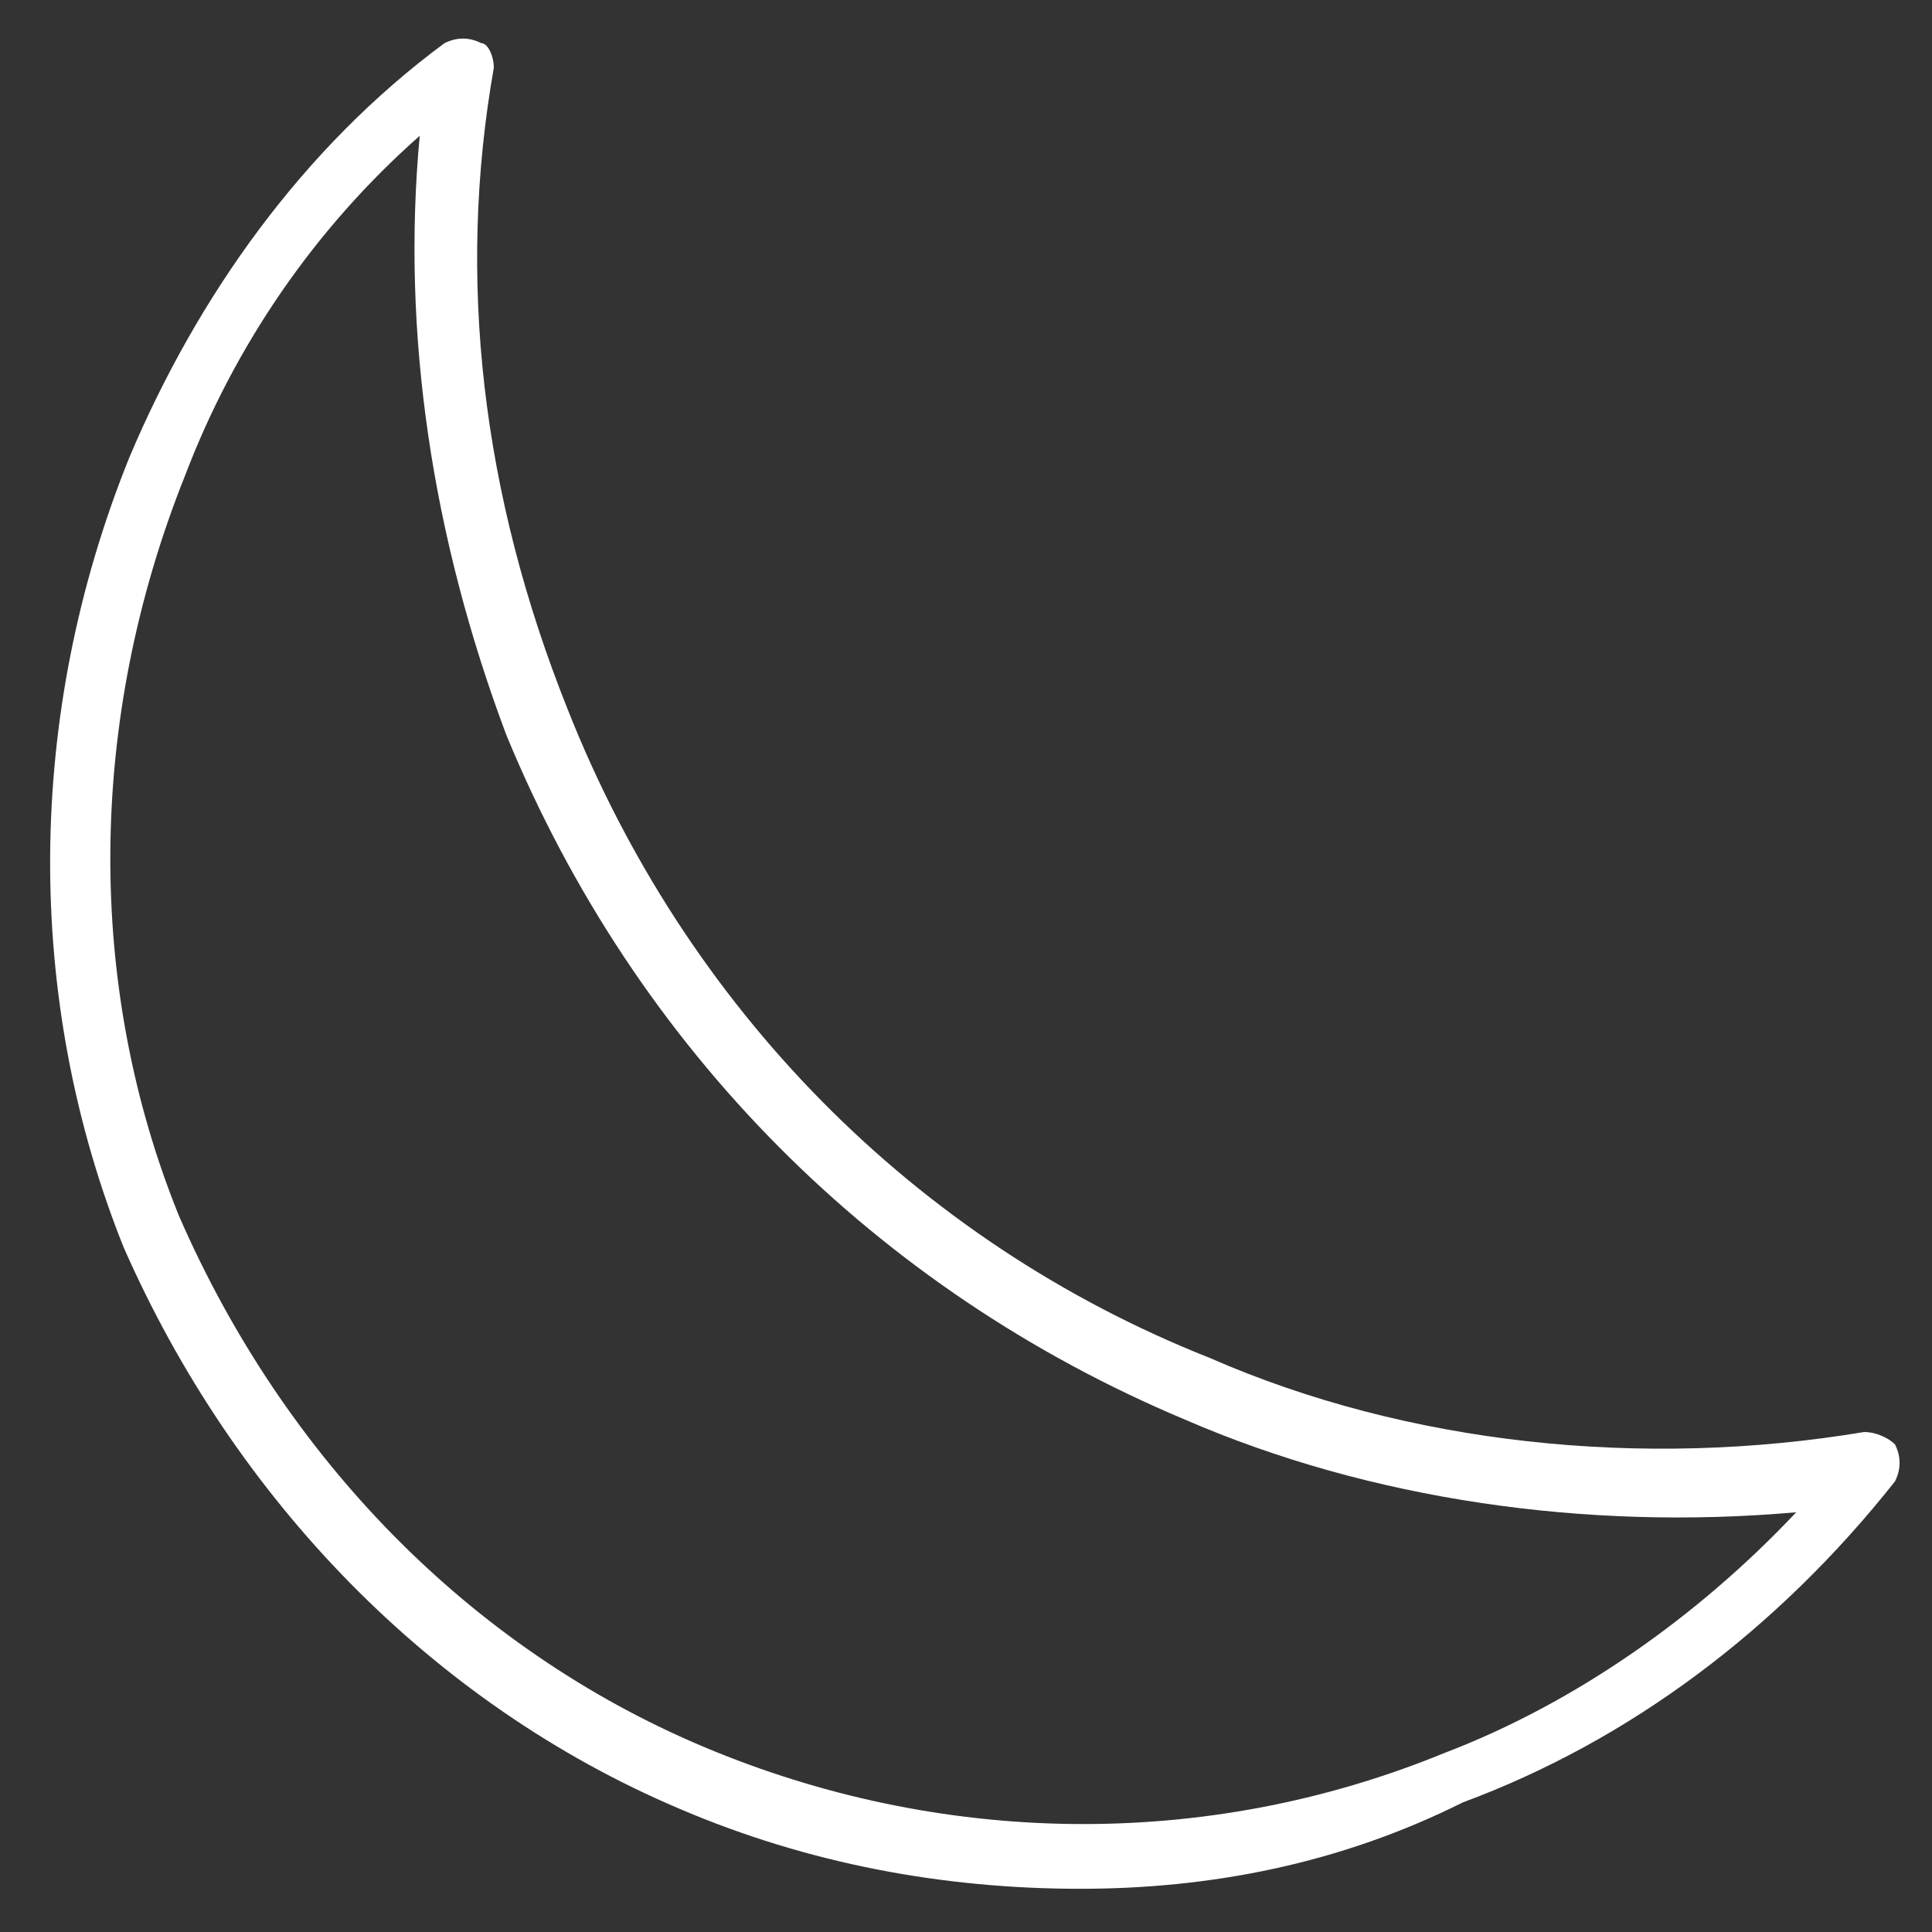
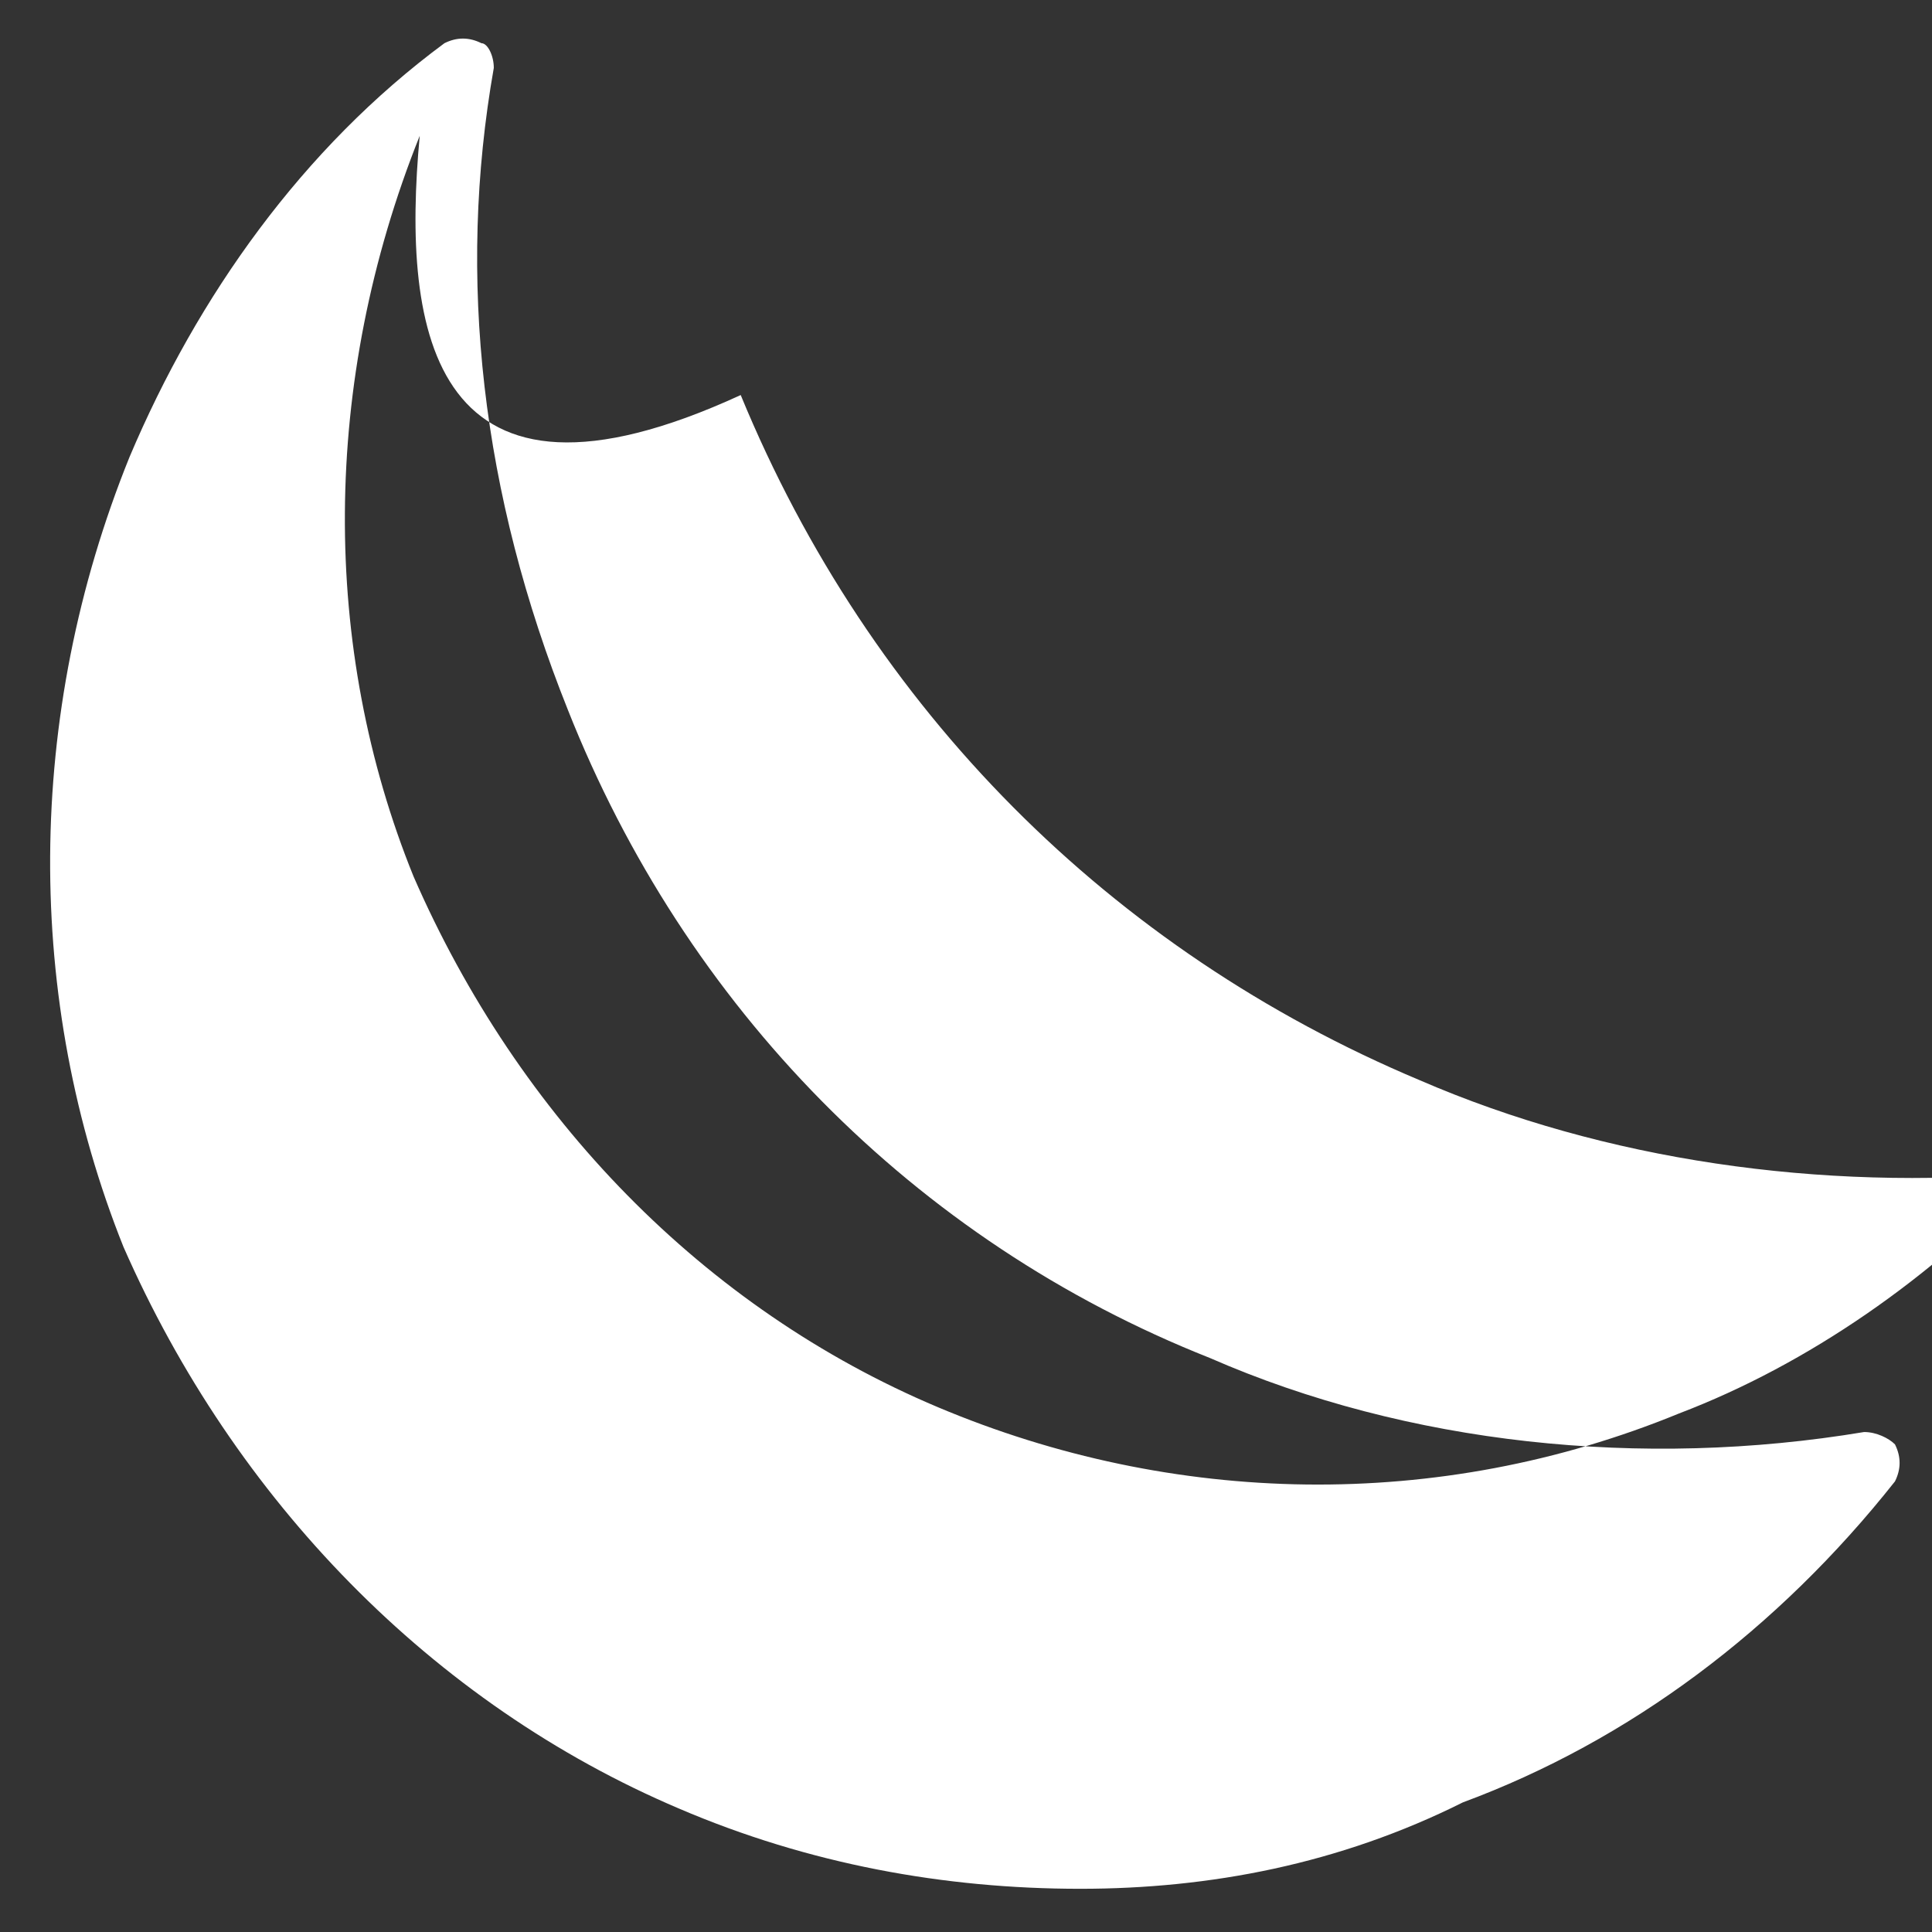
<svg xmlns="http://www.w3.org/2000/svg" version="1.1" id="Livello_1" x="0px" y="0px" viewBox="0 0 31.3 31.3" style="enable-background:new 0 0 31.3 31.3;" xml:space="preserve">
  <rect x="0" y="0" width="31.3" height="31.3" fill="#333333" stroke="none" />
  <style type="text/css">
	.st0{fill:#FFFFFF;}
</style>
  <g>
    <g>
      <g>
-         <path class="st0" d="M17.5,30.6c-2.2,0-4.4-0.4-6.5-1.3c-4-1.7-7.2-5-9-9.1c-1.6-4-1.6-8.6,0.1-12.8c1.1-2.6,2.8-5,5.1-6.7     c0.2-0.1,0.4-0.1,0.6,0C7.9,0.7,8,0.9,8,1.1C7.4,4.5,7.8,8,9.2,11.5c1.9,4.8,5.6,8.6,10.4,10.5c3.2,1.4,7,1.8,10.6,1.2     c0.2,0,0.4,0.1,0.5,0.2c0.1,0.2,0.1,0.4,0,0.6c-1.9,2.4-4.3,4.2-7,5.2C21.7,30.2,19.6,30.6,17.5,30.6z M6.8,2.2     C5.1,3.7,3.8,5.6,3,7.7c-1.6,4-1.6,8.3-0.1,12c1.7,3.9,4.7,7,8.5,8.6c3.8,1.6,8.1,1.7,12,0.1c2.1-0.8,4.1-2.2,5.7-3.9     c-3.4,0.3-6.9-0.2-9.9-1.5c-5-2.1-8.9-6-11-11.1C7,8.7,6.5,5.4,6.8,2.2z" />
+         <path class="st0" d="M17.5,30.6c-2.2,0-4.4-0.4-6.5-1.3c-4-1.7-7.2-5-9-9.1c-1.6-4-1.6-8.6,0.1-12.8c1.1-2.6,2.8-5,5.1-6.7     c0.2-0.1,0.4-0.1,0.6,0C7.9,0.7,8,0.9,8,1.1C7.4,4.5,7.8,8,9.2,11.5c1.9,4.8,5.6,8.6,10.4,10.5c3.2,1.4,7,1.8,10.6,1.2     c0.2,0,0.4,0.1,0.5,0.2c0.1,0.2,0.1,0.4,0,0.6c-1.9,2.4-4.3,4.2-7,5.2C21.7,30.2,19.6,30.6,17.5,30.6z M6.8,2.2     c-1.6,4-1.6,8.3-0.1,12c1.7,3.9,4.7,7,8.5,8.6c3.8,1.6,8.1,1.7,12,0.1c2.1-0.8,4.1-2.2,5.7-3.9     c-3.4,0.3-6.9-0.2-9.9-1.5c-5-2.1-8.9-6-11-11.1C7,8.7,6.5,5.4,6.8,2.2z" />
      </g>
    </g>
  </g>
</svg>